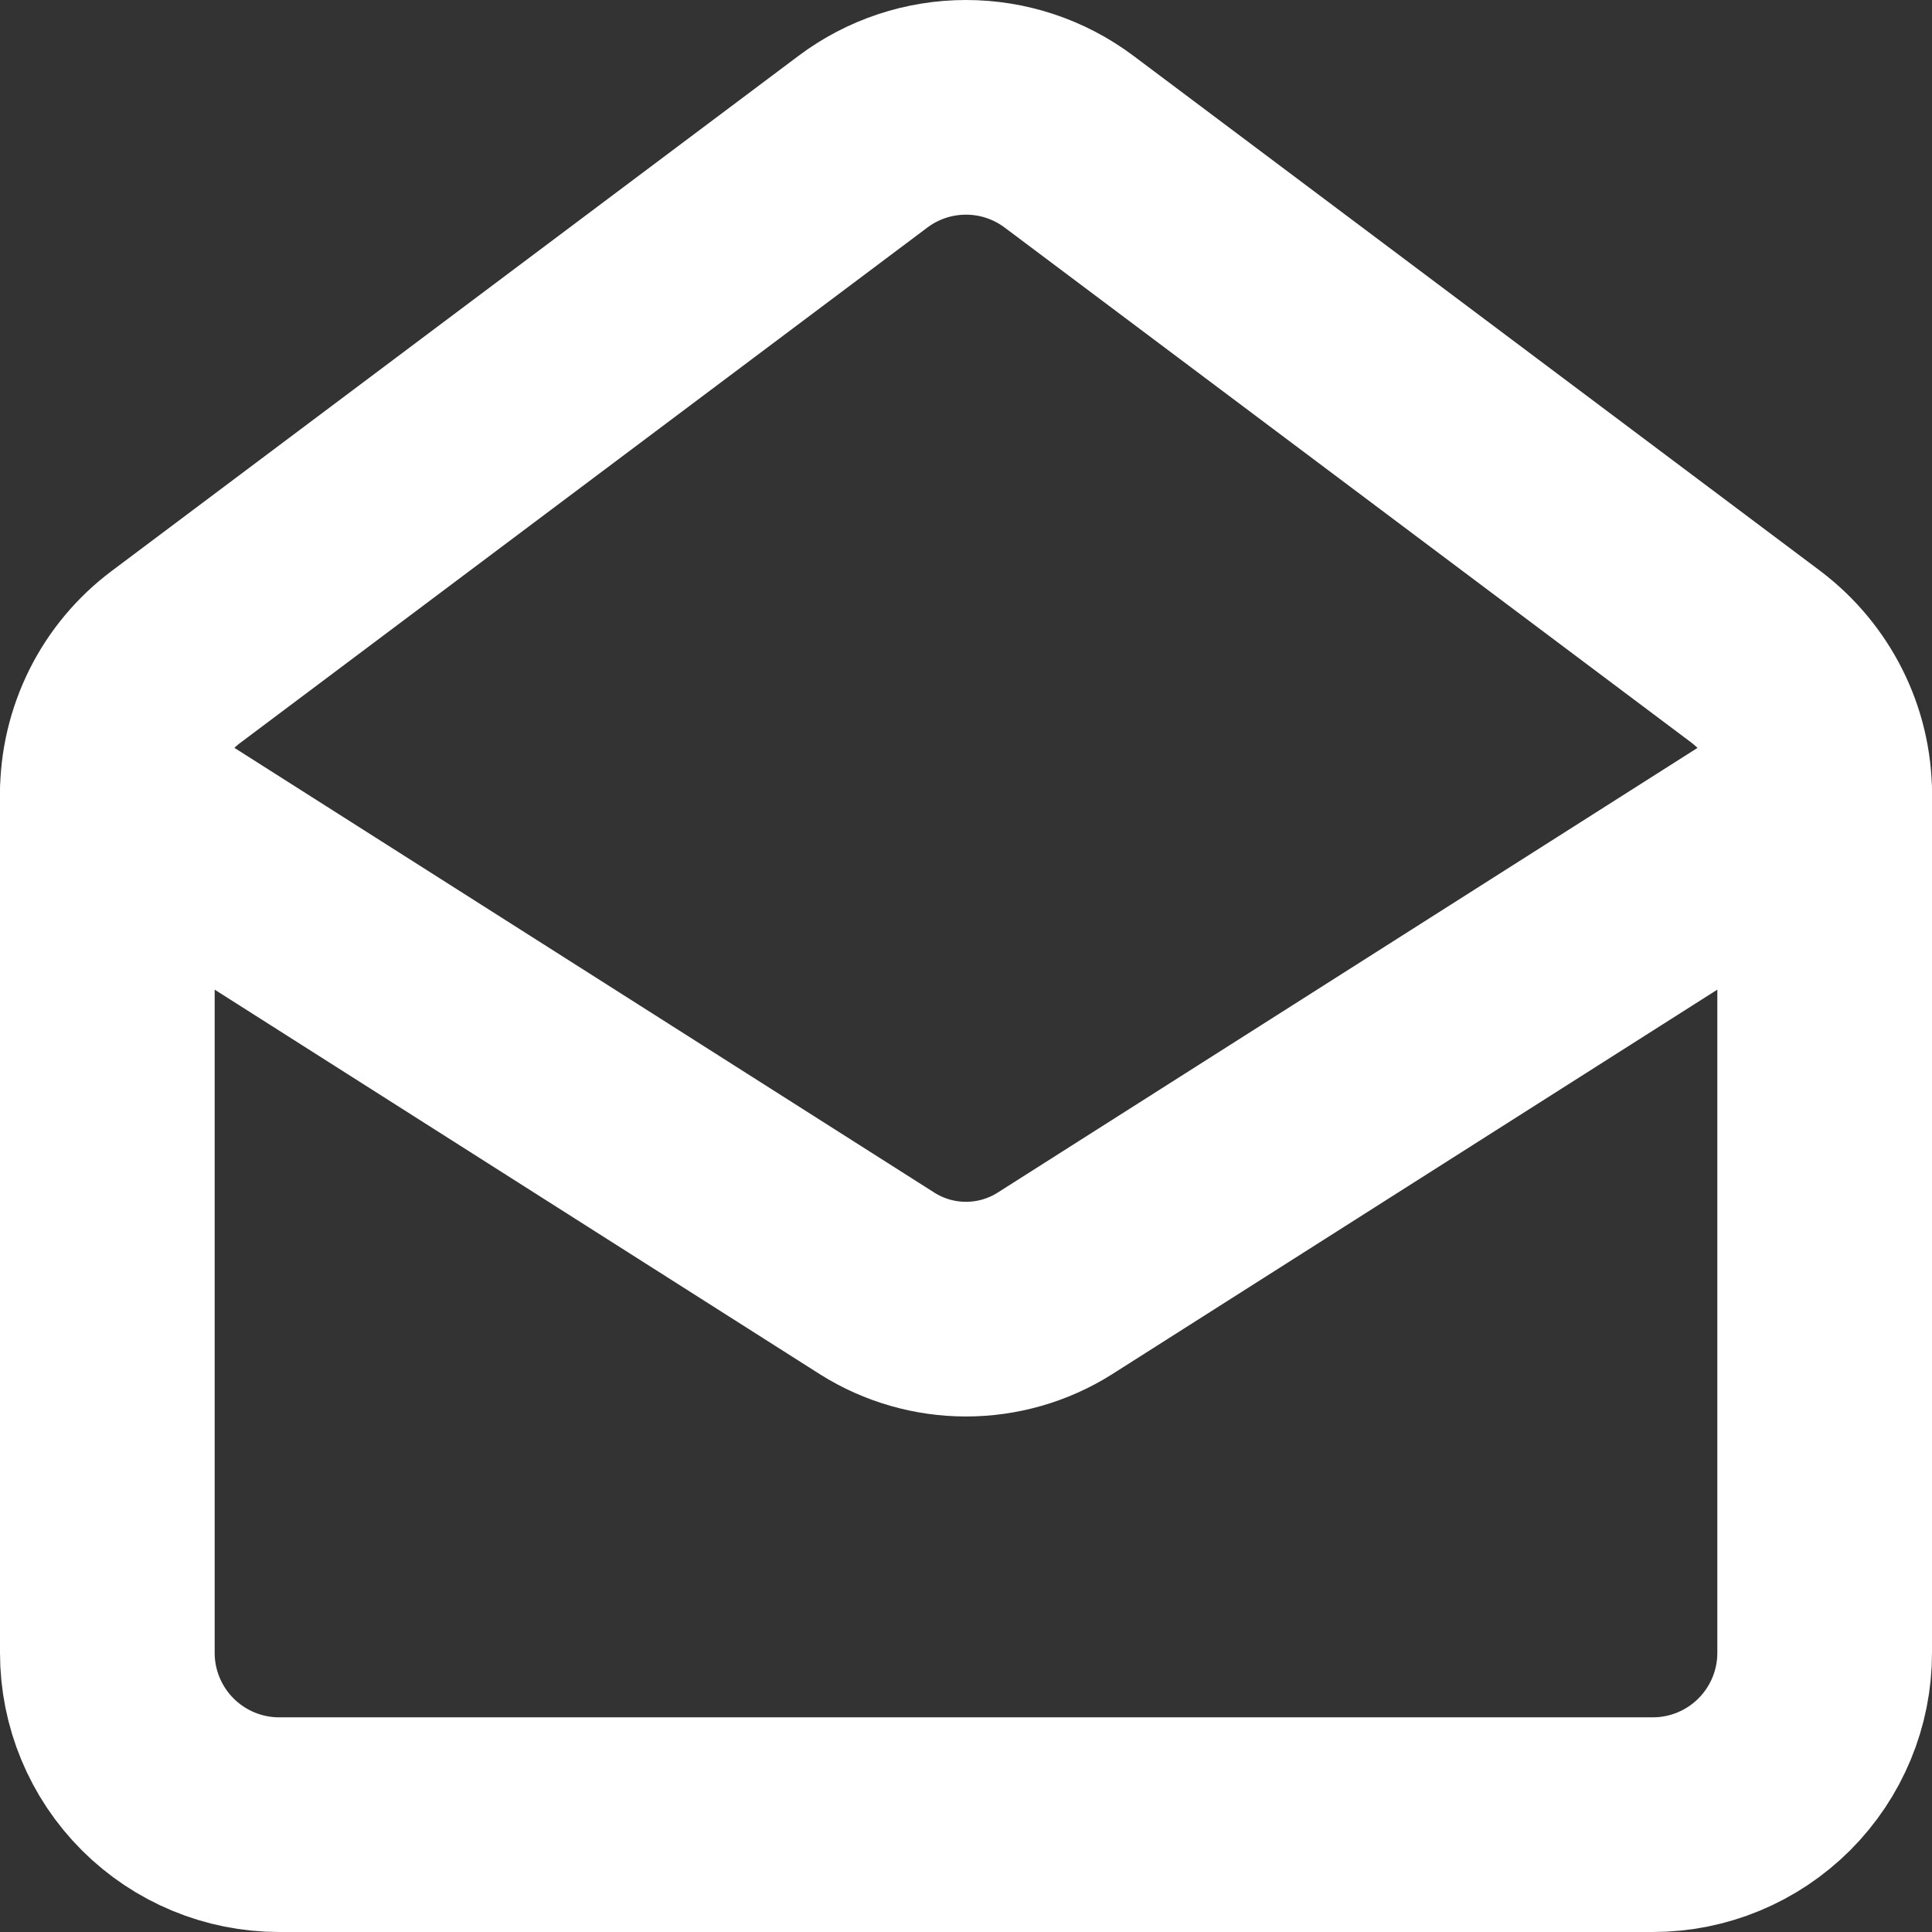
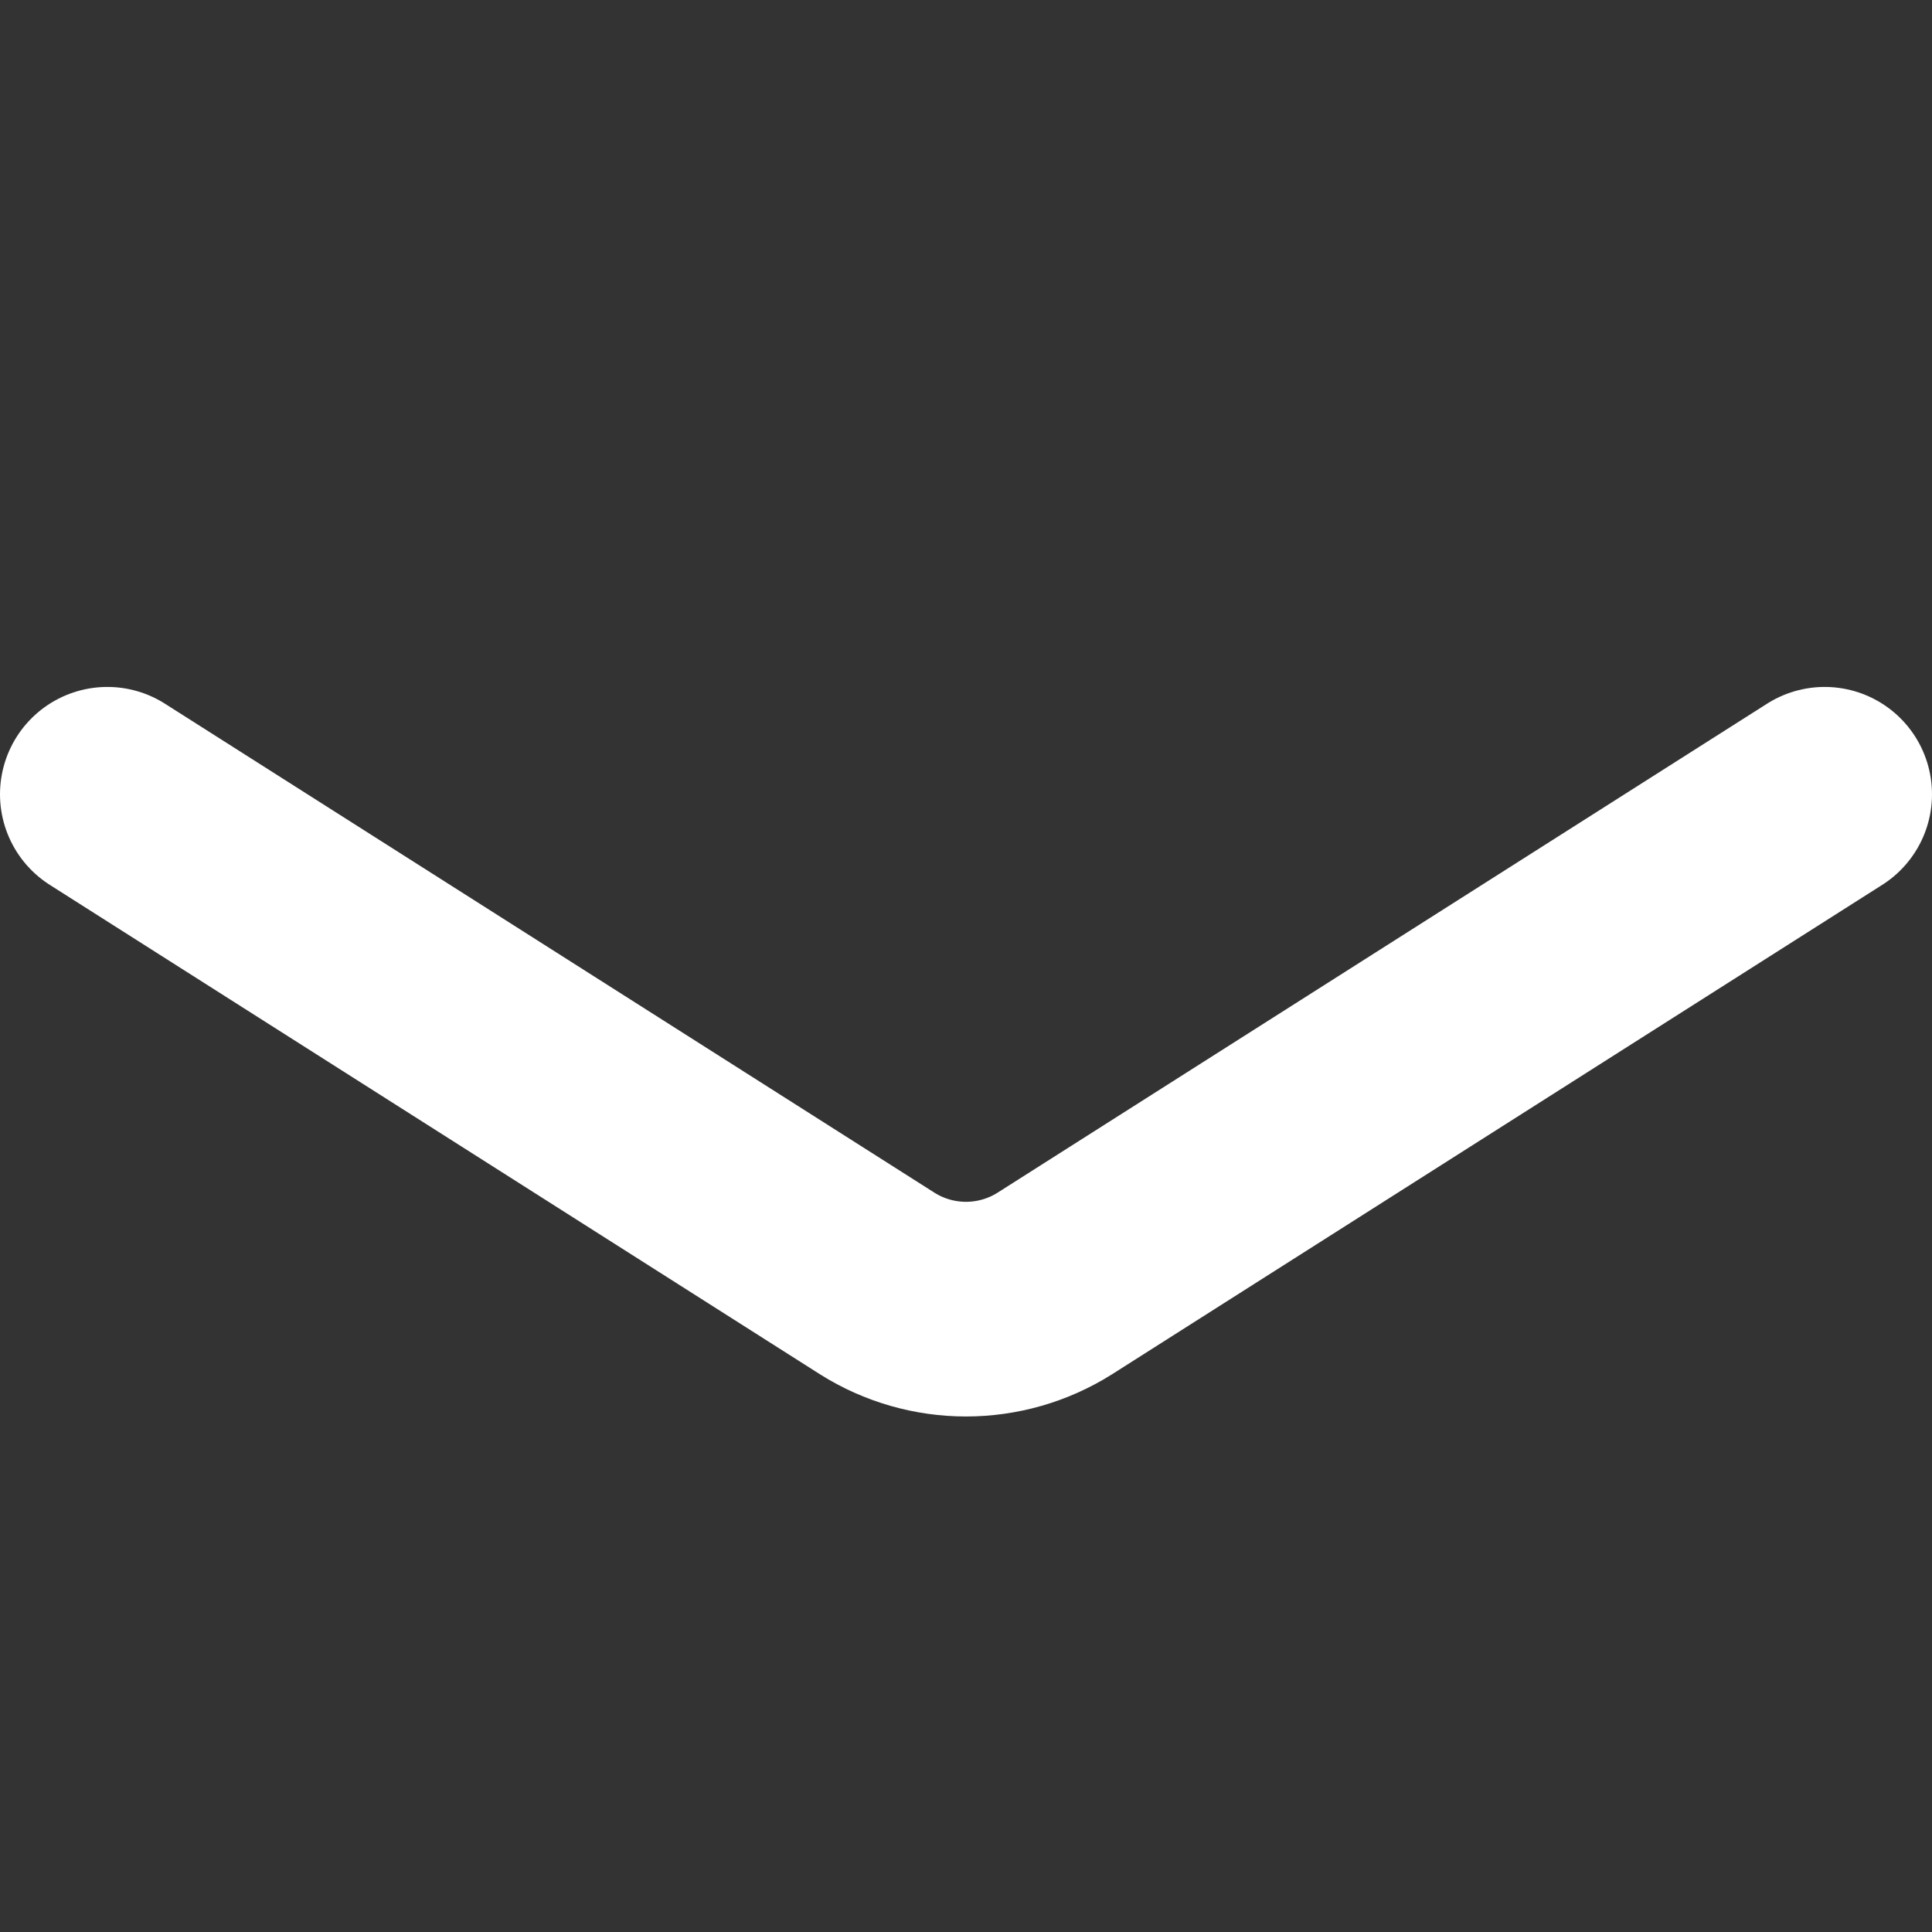
<svg xmlns="http://www.w3.org/2000/svg" width="18" height="18" viewBox="0 0 18 18" fill="none">
  <rect x="0" y="0" width="18" height="18" fill="#333333" stroke="none" />
-   <path d="M16.36 6.12C16.76 6.424 17 6.896 17 7.4V15.4C17 15.824 16.831 16.231 16.531 16.531C16.231 16.831 15.824 17 15.4 17H2.6C2.176 17 1.769 16.831 1.469 16.531C1.169 16.231 1 15.824 1 15.4V7.4C1 7.152 1.058 6.907 1.169 6.684C1.28 6.462 1.441 6.269 1.64 6.12L8.04 1.32C8.317 1.112 8.654 1 9 1C9.346 1 9.683 1.112 9.96 1.32L16.36 6.12Z" stroke="white" stroke-width="2" stroke-linecap="round" stroke-linejoin="round" />
  <path d="M17 7.4L9.824 11.96C9.577 12.115 9.291 12.197 9 12.197C8.709 12.197 8.423 12.115 8.176 11.96L1 7.4" stroke="white" stroke-width="2" stroke-linecap="round" stroke-linejoin="round" />
</svg>